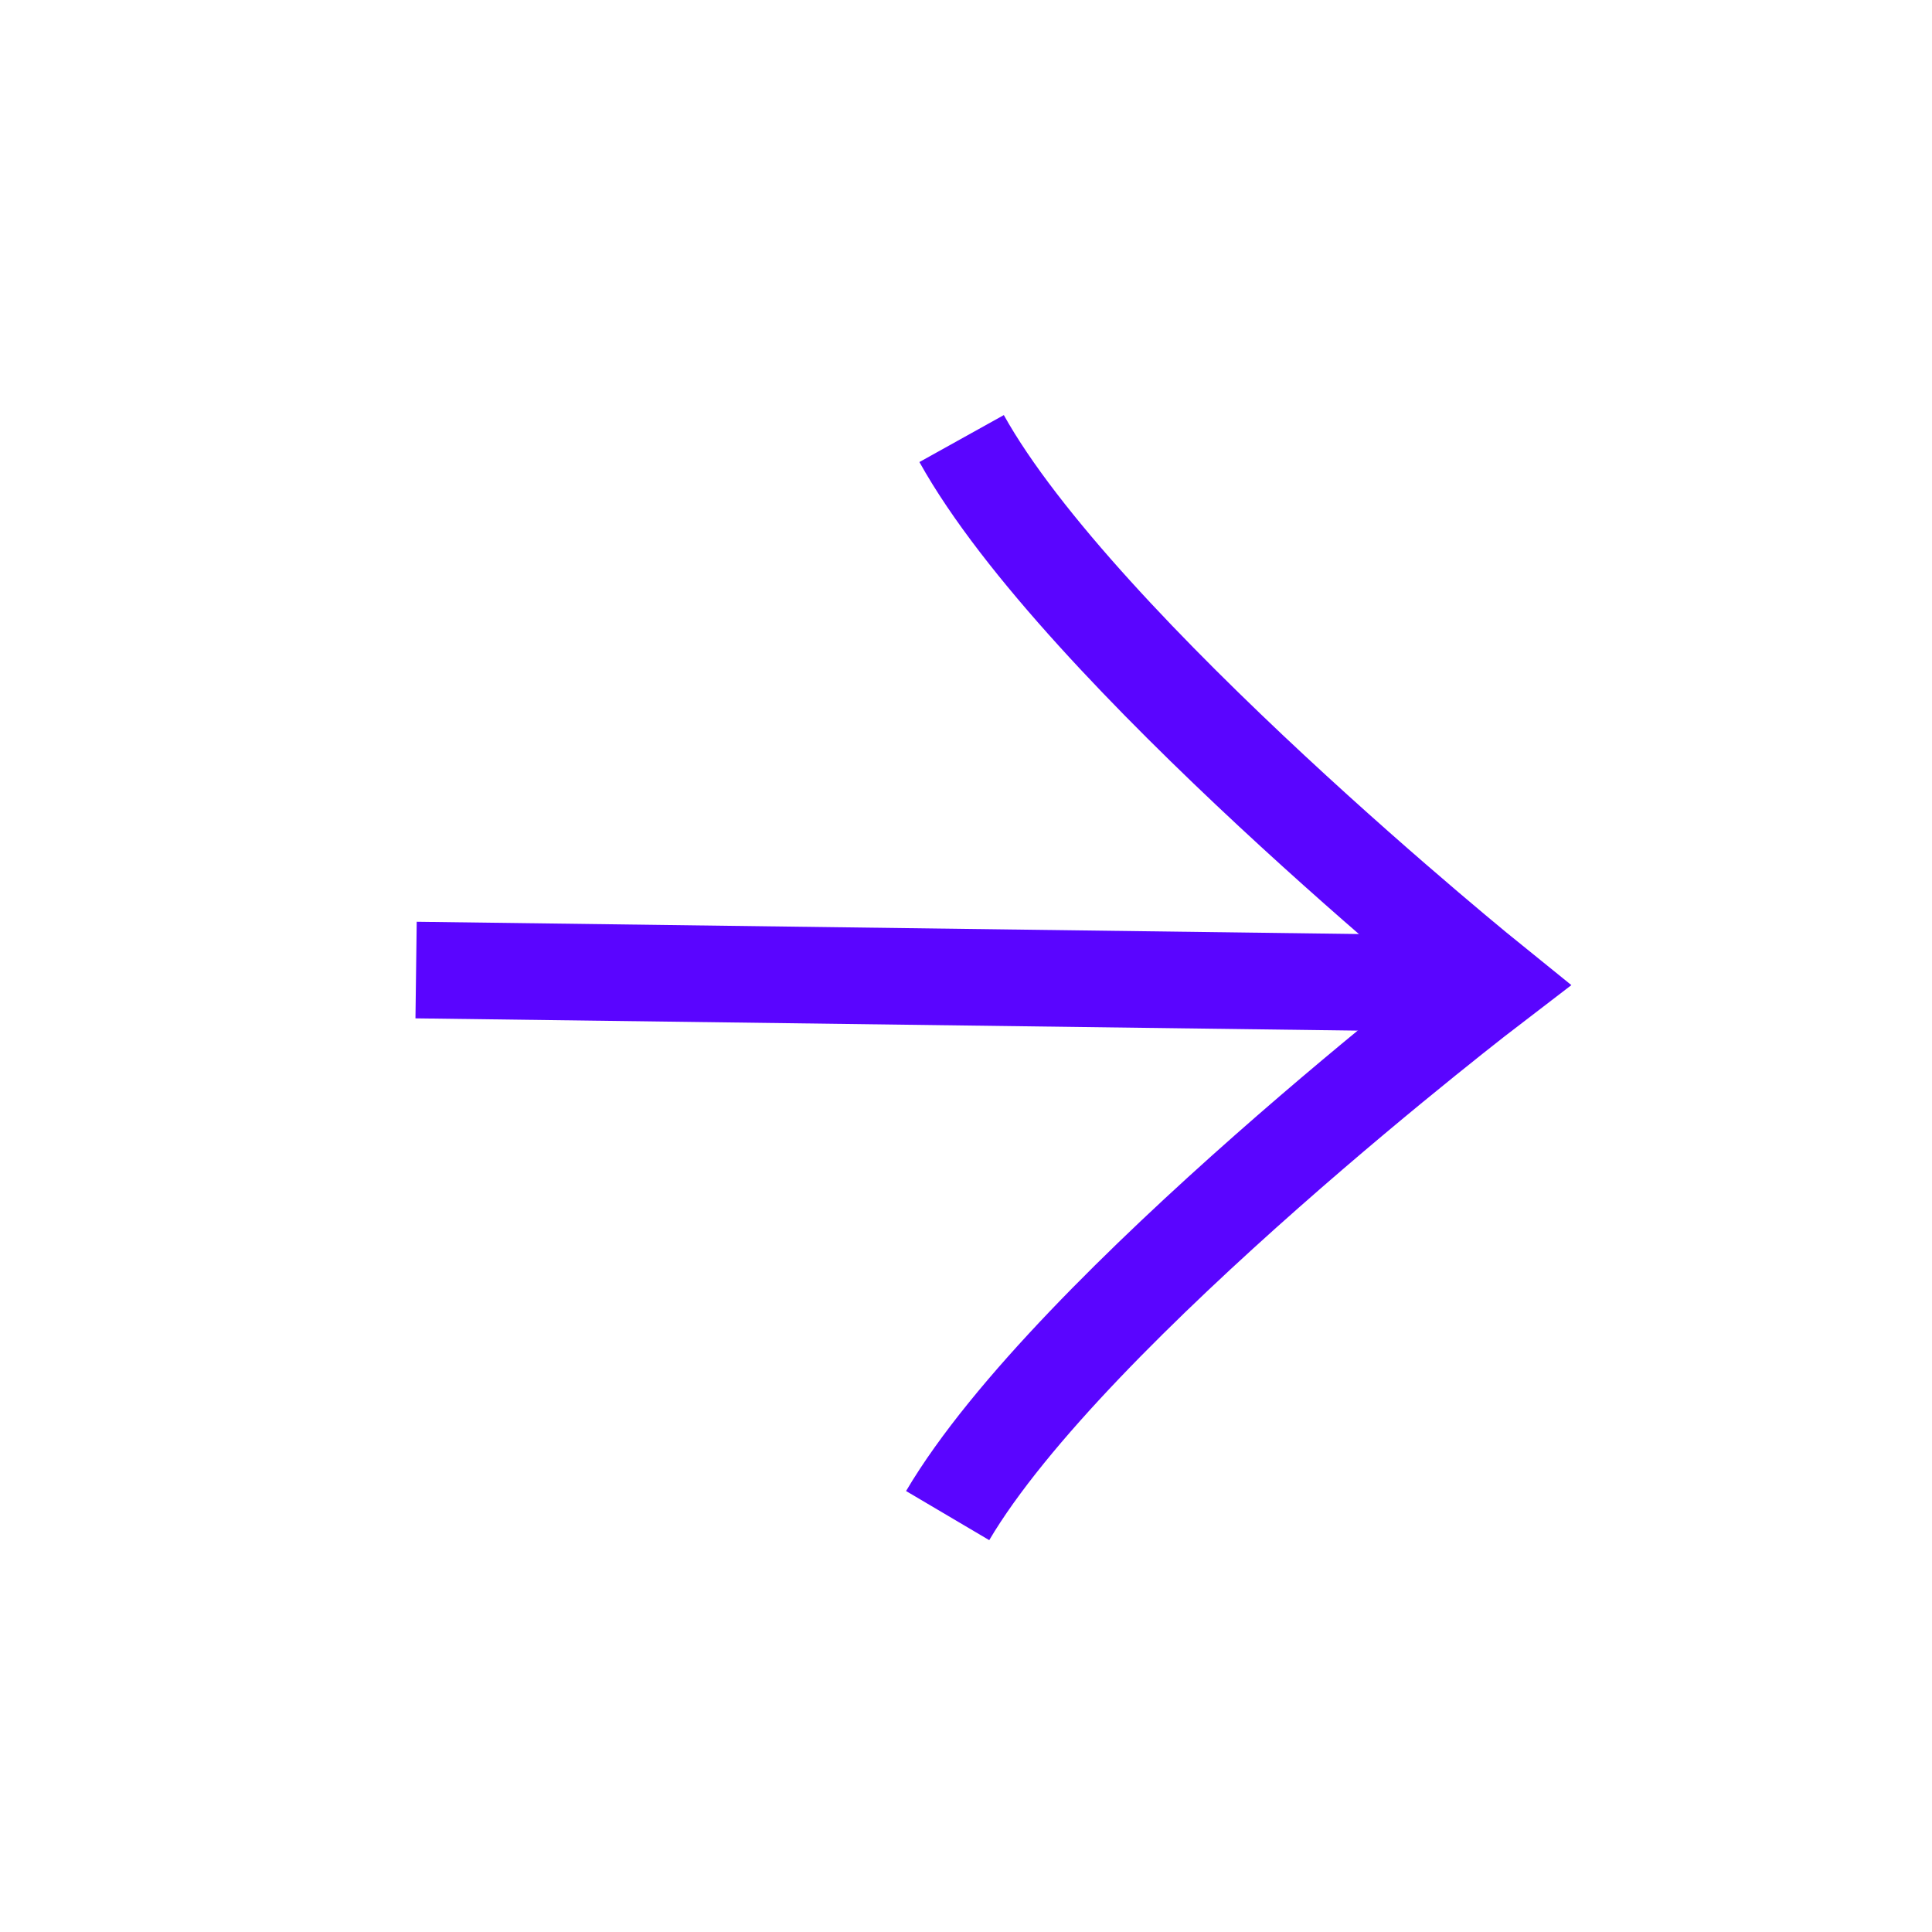
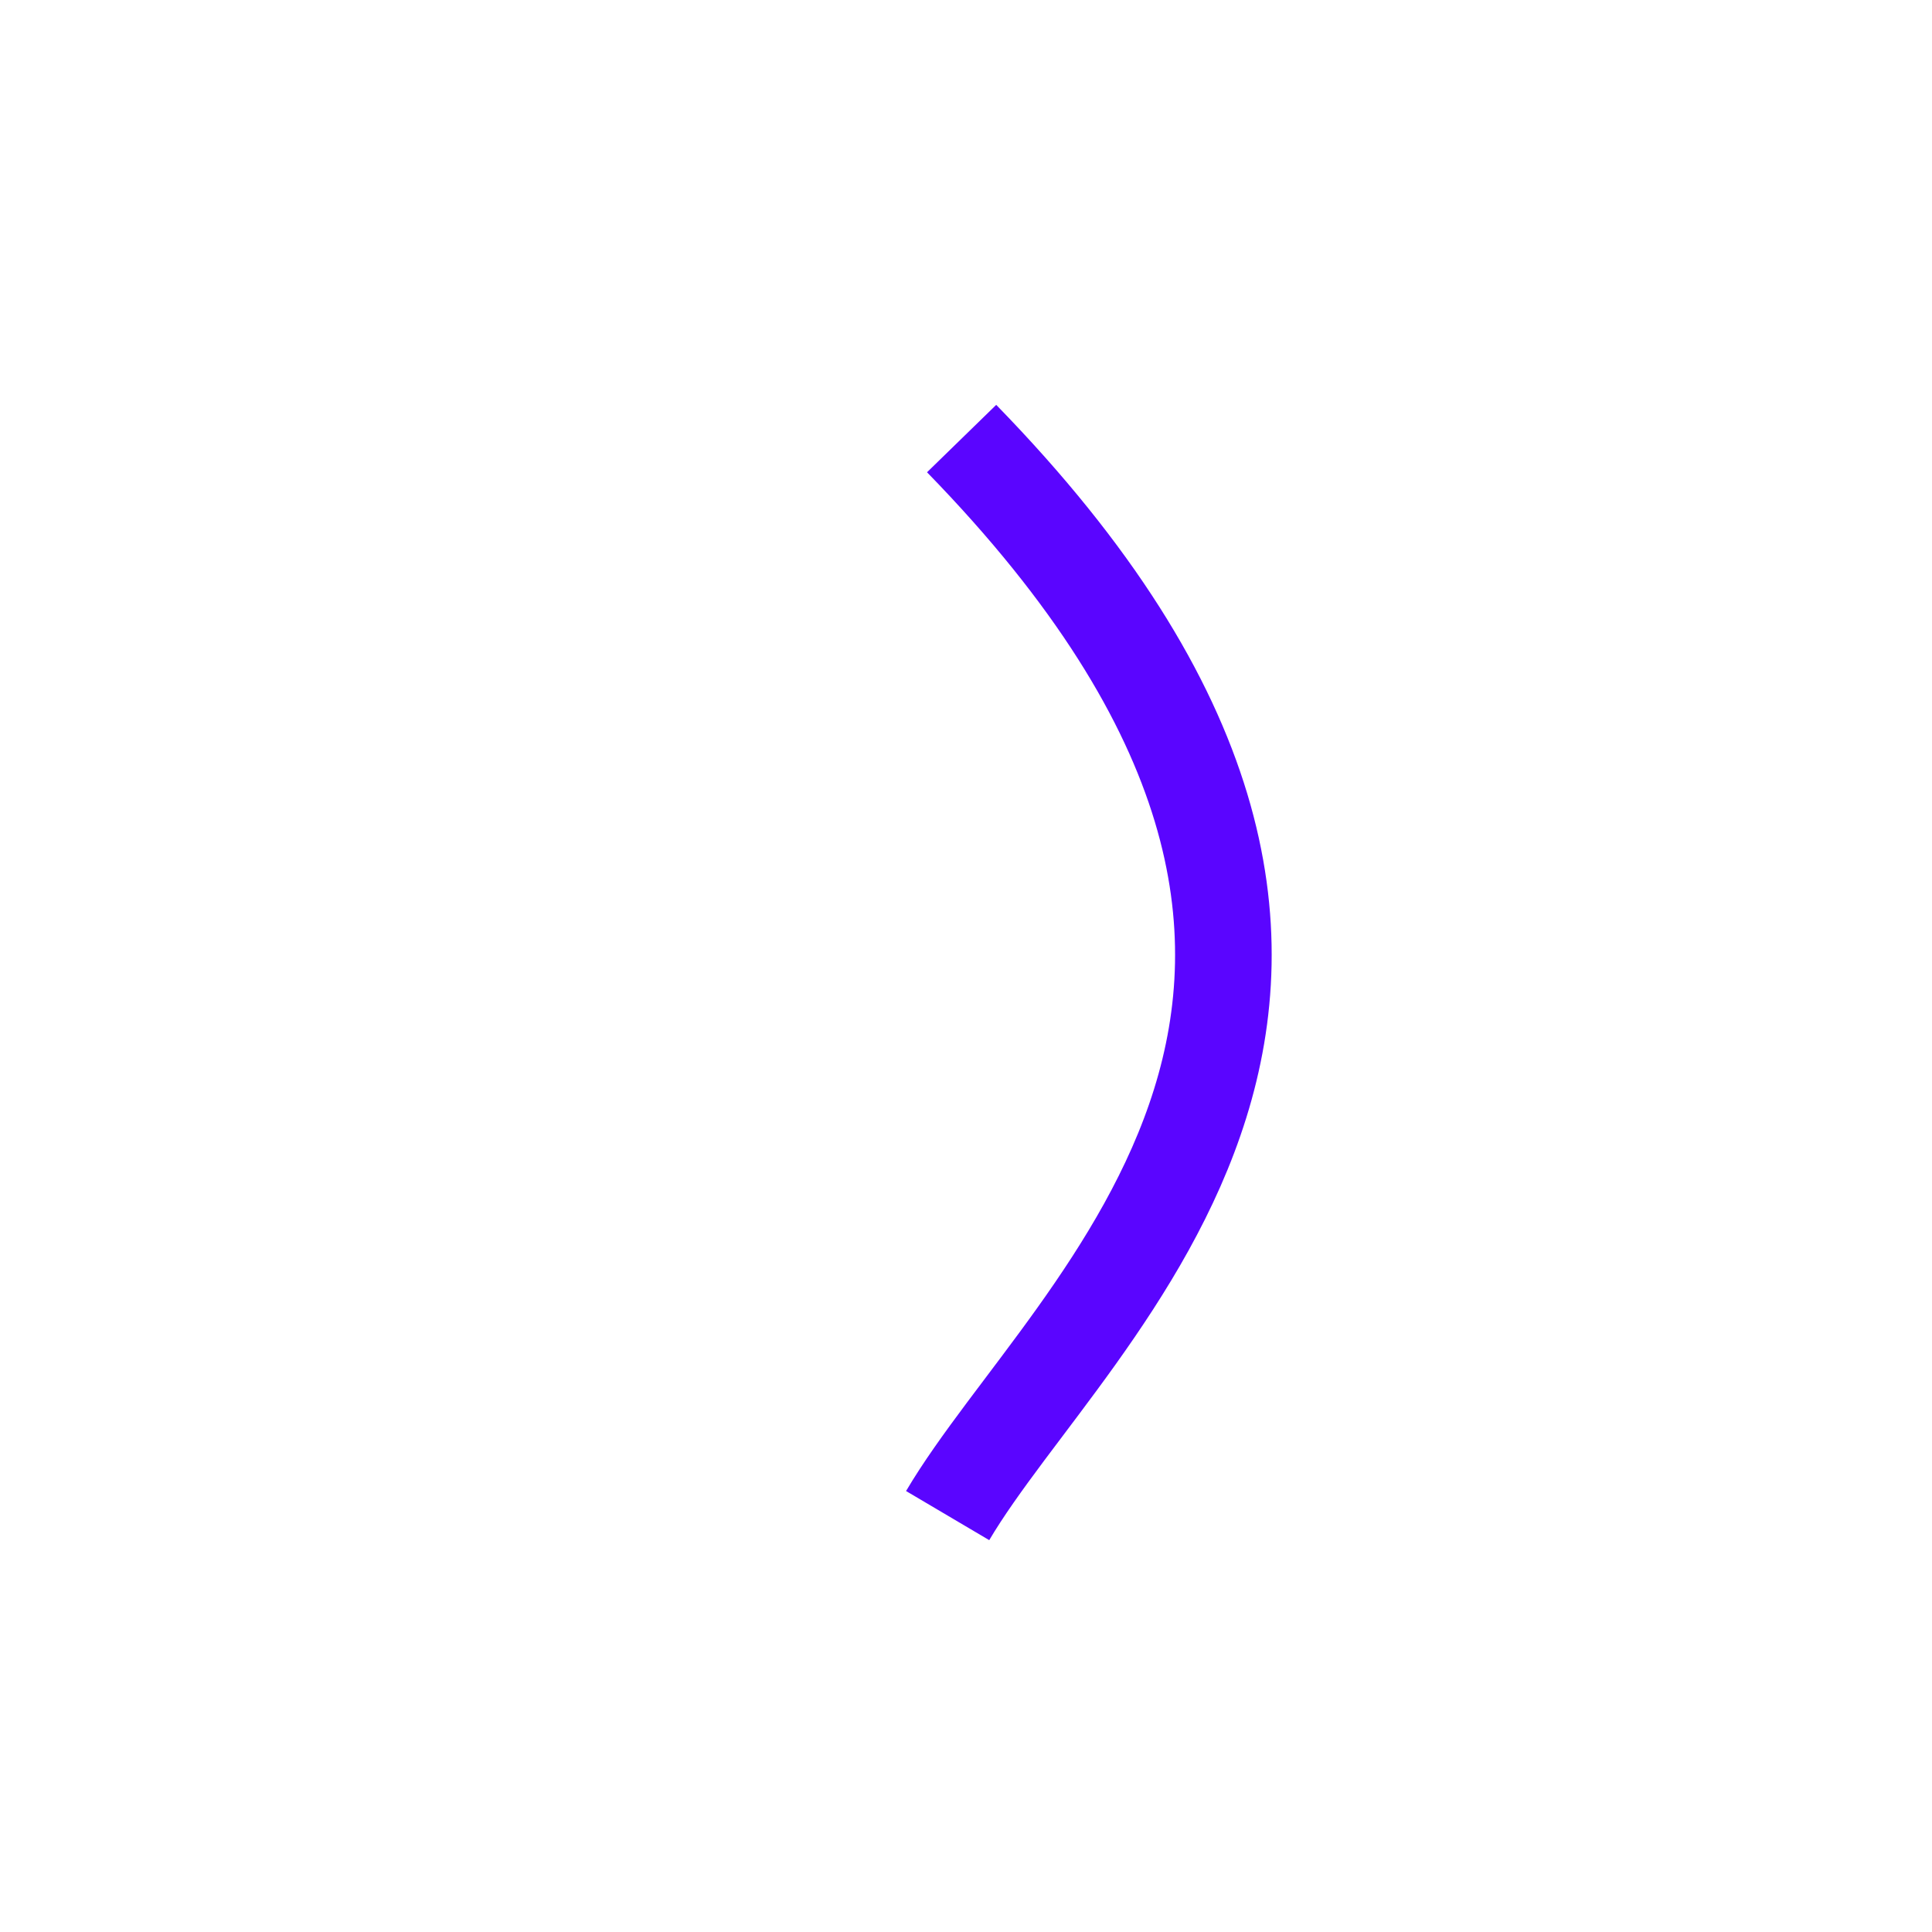
<svg xmlns="http://www.w3.org/2000/svg" width="30" height="30" viewBox="0 0 30 30" fill="none">
-   <path d="M23.187 15.281L6.461 15.063" stroke="#5A05FF" stroke-width="1.5" />
-   <path d="M14.932 6.81C16.762 10.1 23.186 15.281 23.186 15.281C23.186 15.281 16.629 20.293 14.715 23.534" stroke="#5A05FF" stroke-width="1.5" />
+   <path d="M14.932 6.81C23.186 15.281 16.629 20.293 14.715 23.534" stroke="#5A05FF" stroke-width="1.5" />
</svg>